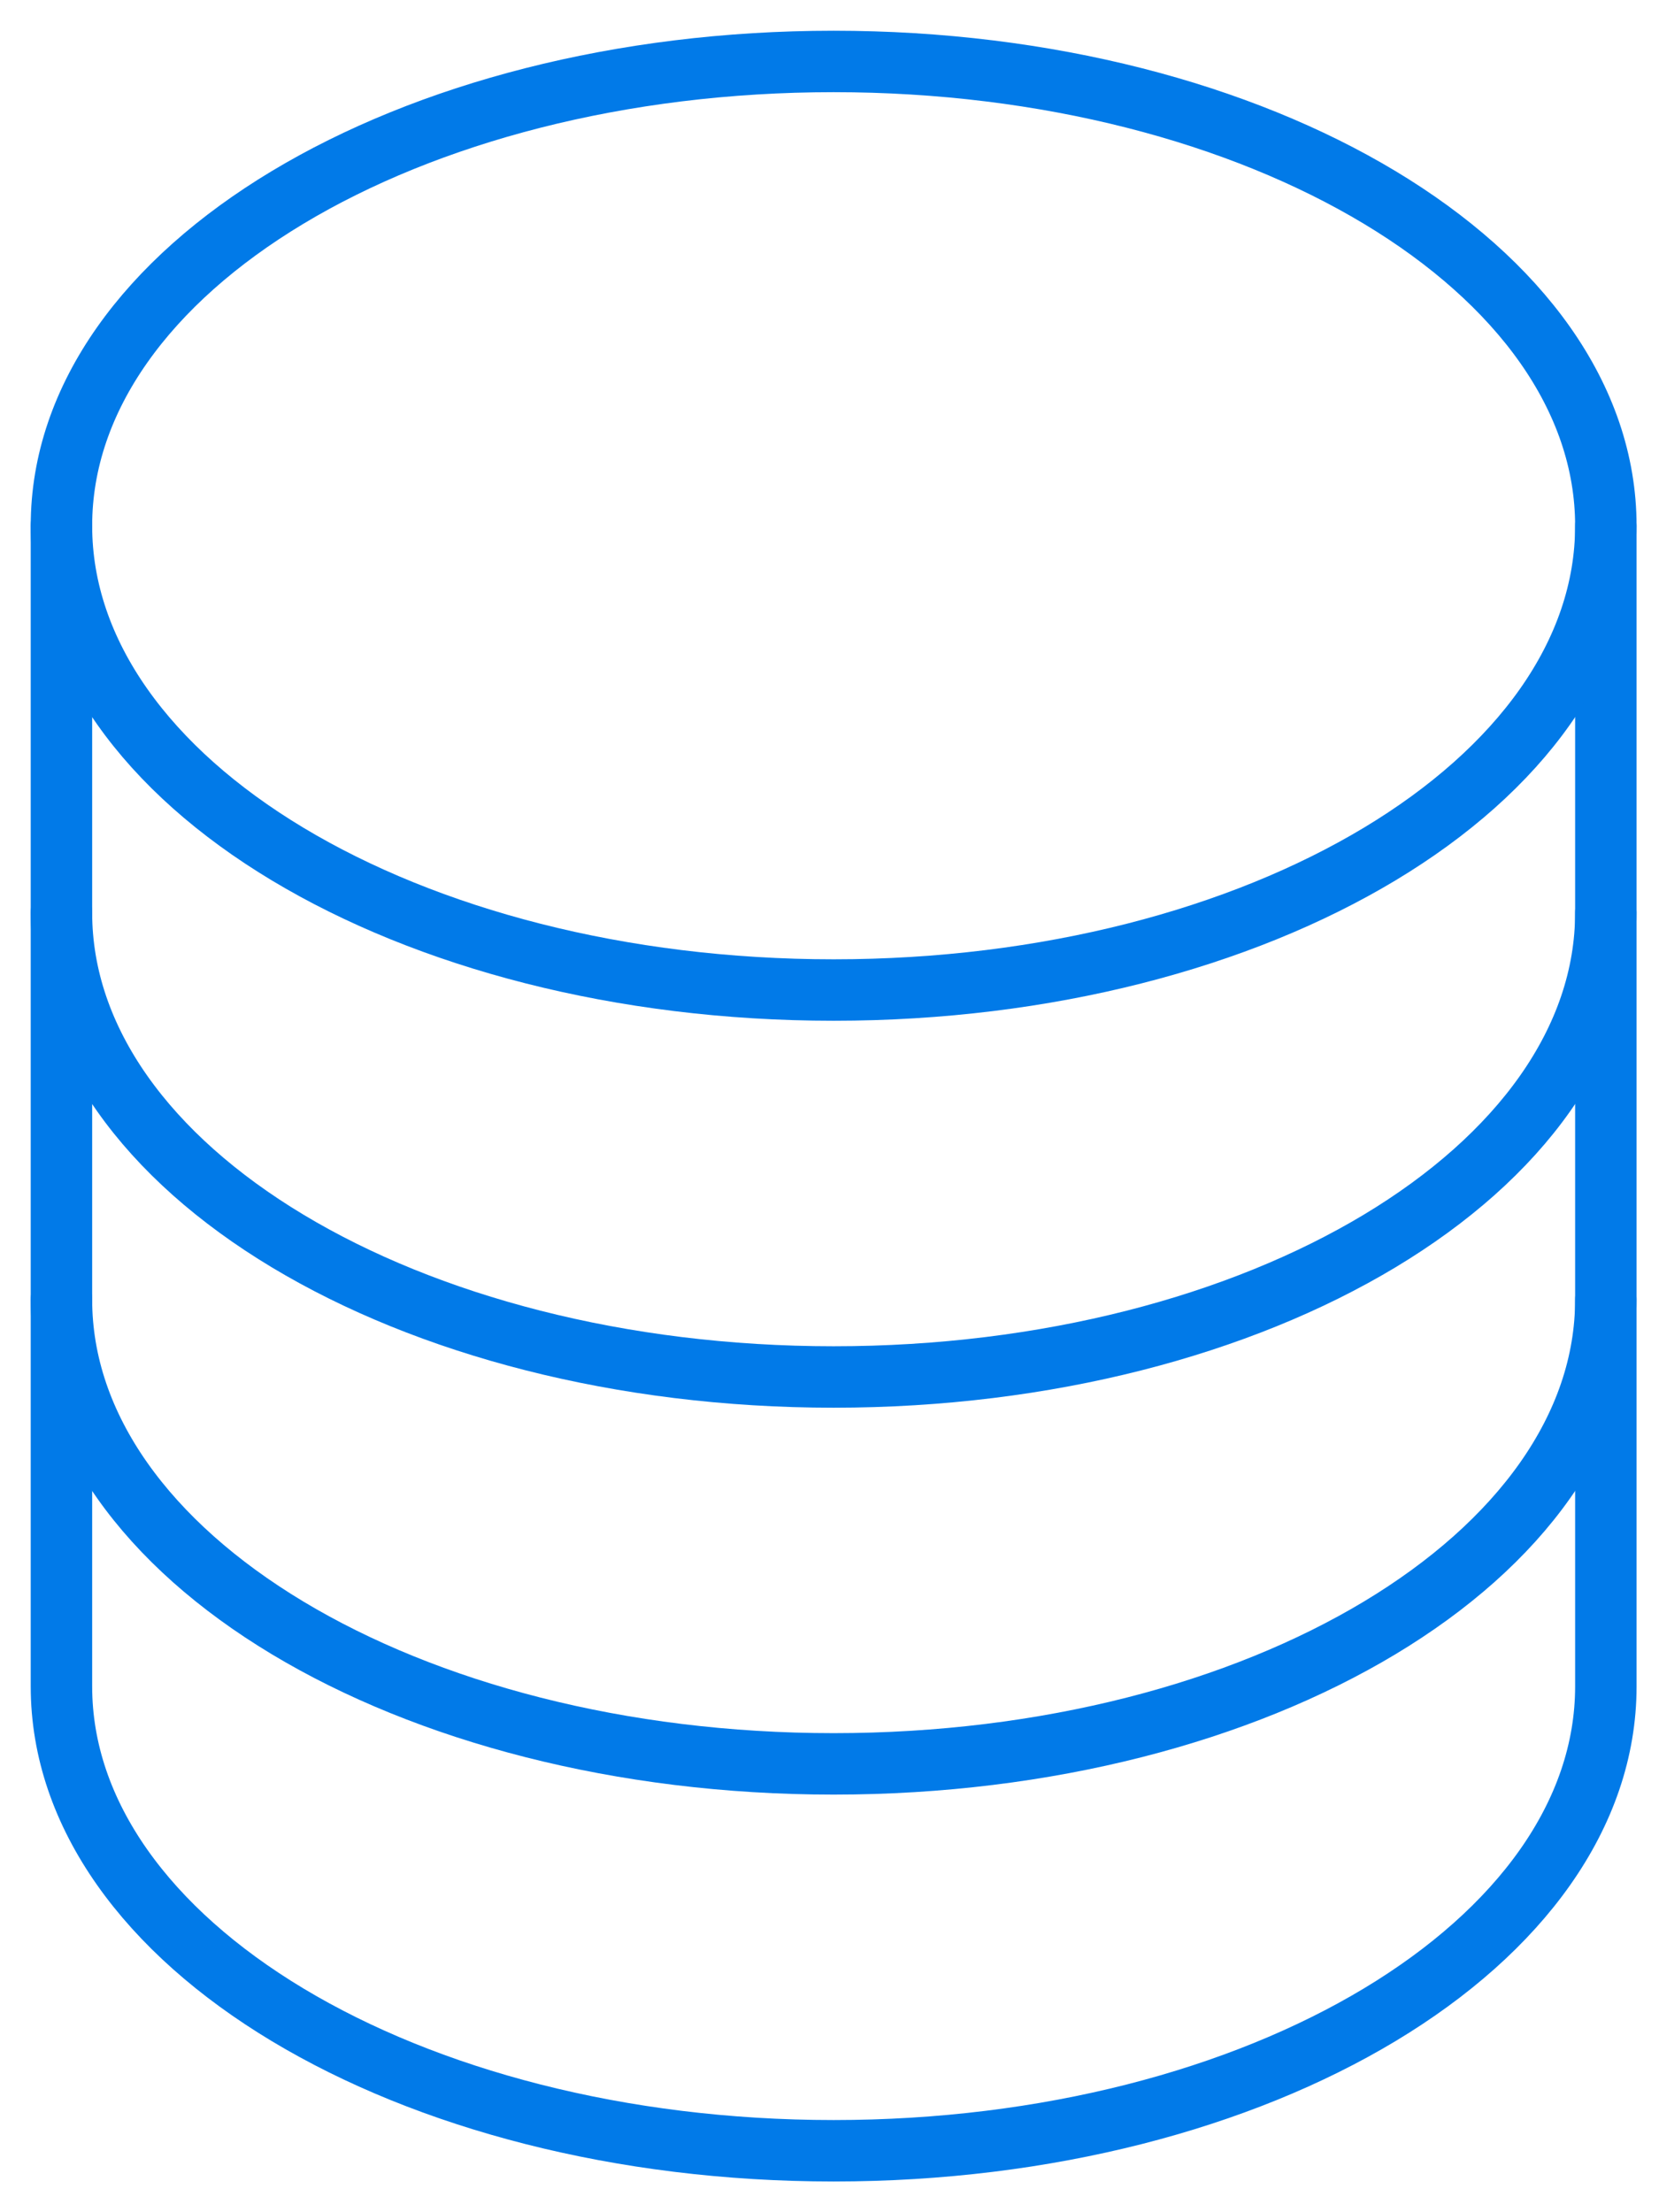
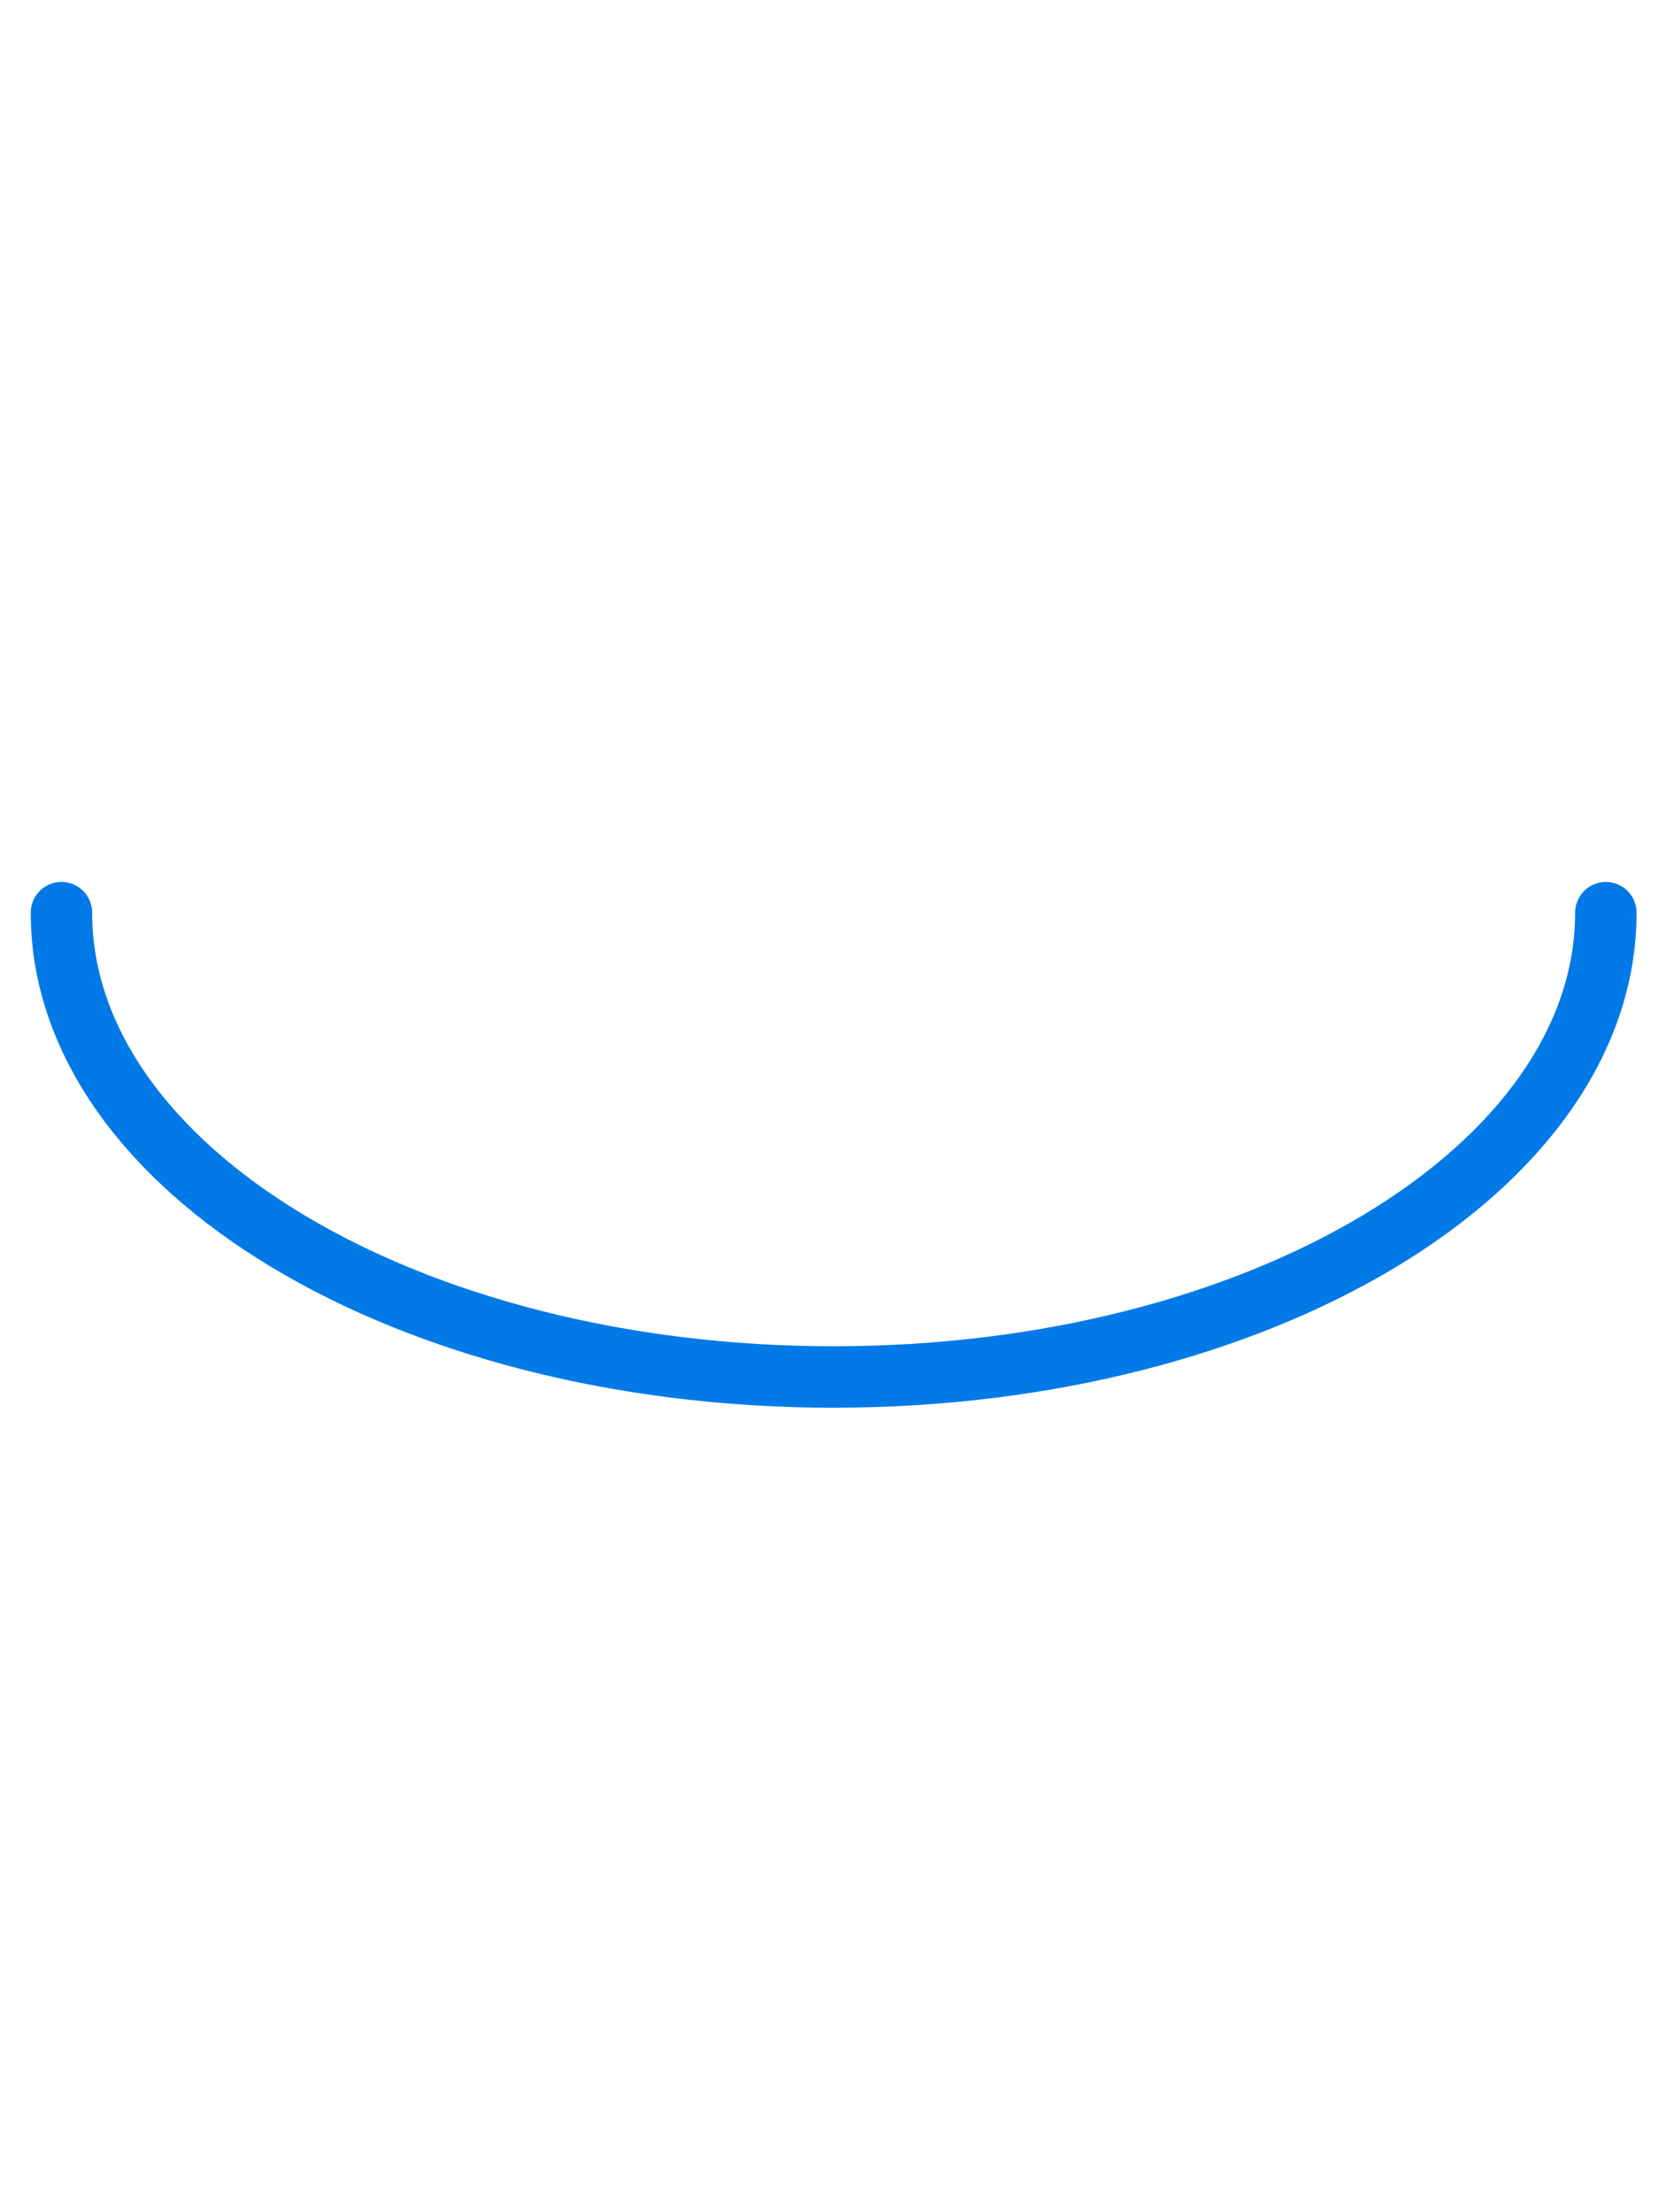
<svg xmlns="http://www.w3.org/2000/svg" width="27" height="36" viewBox="0 0 27 36" fill="none">
-   <path d="M13.567 1C6.626 1 1 4.382 1 8.556V27.444C1 31.618 6.626 35 13.567 35C20.508 35 26.135 31.618 26.135 27.444V8.556C26.135 4.382 20.508 1 13.567 1Z" stroke="#017AE8" stroke-miterlimit="10" stroke-linecap="round" stroke-linejoin="round" />
-   <path d="M26.135 8.556C26.135 12.729 20.508 16.111 13.567 16.111C6.626 16.111 1 12.729 1 8.556" stroke="#017AE8" stroke-miterlimit="10" stroke-linecap="round" stroke-linejoin="round" />
  <path d="M26.135 14.852C26.135 19.025 20.508 22.408 13.567 22.408C6.626 22.408 1 19.025 1 14.852" stroke="#017AE8" stroke-miterlimit="10" stroke-linecap="round" stroke-linejoin="round" />
-   <path d="M26.135 21.148C26.135 25.322 20.508 28.704 13.567 28.704C6.626 28.704 1 25.322 1 21.148" stroke="#017AE8" stroke-miterlimit="10" stroke-linecap="round" stroke-linejoin="round" />
</svg>